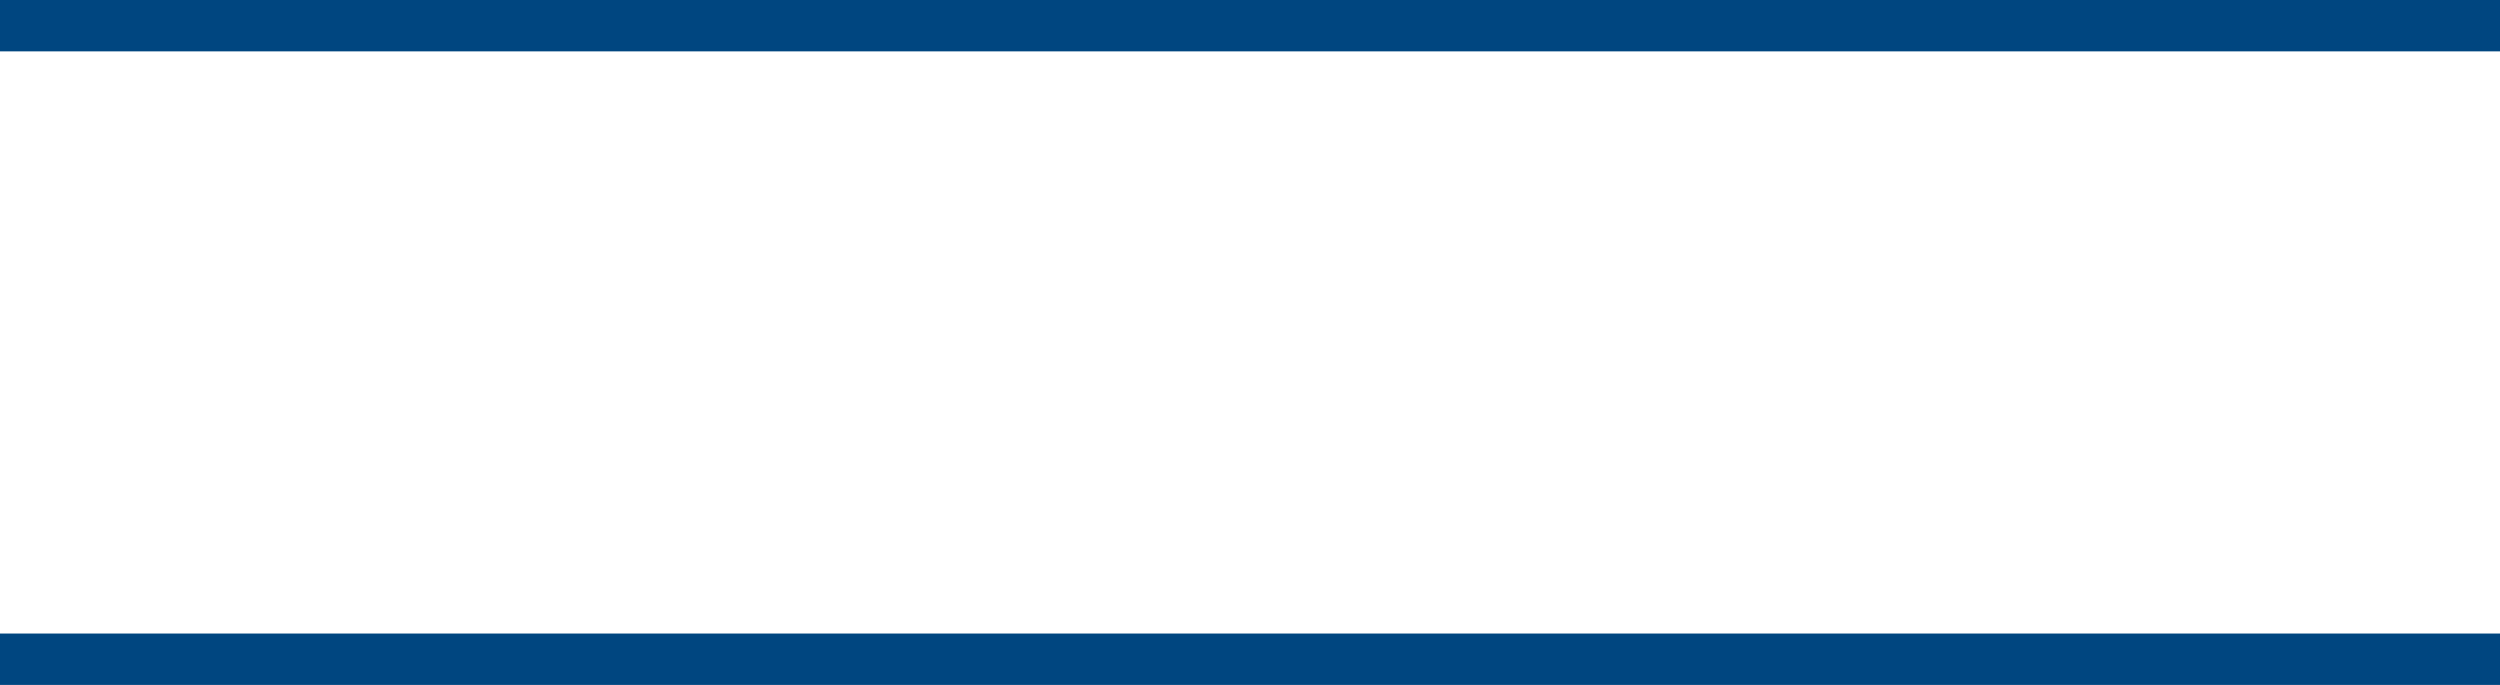
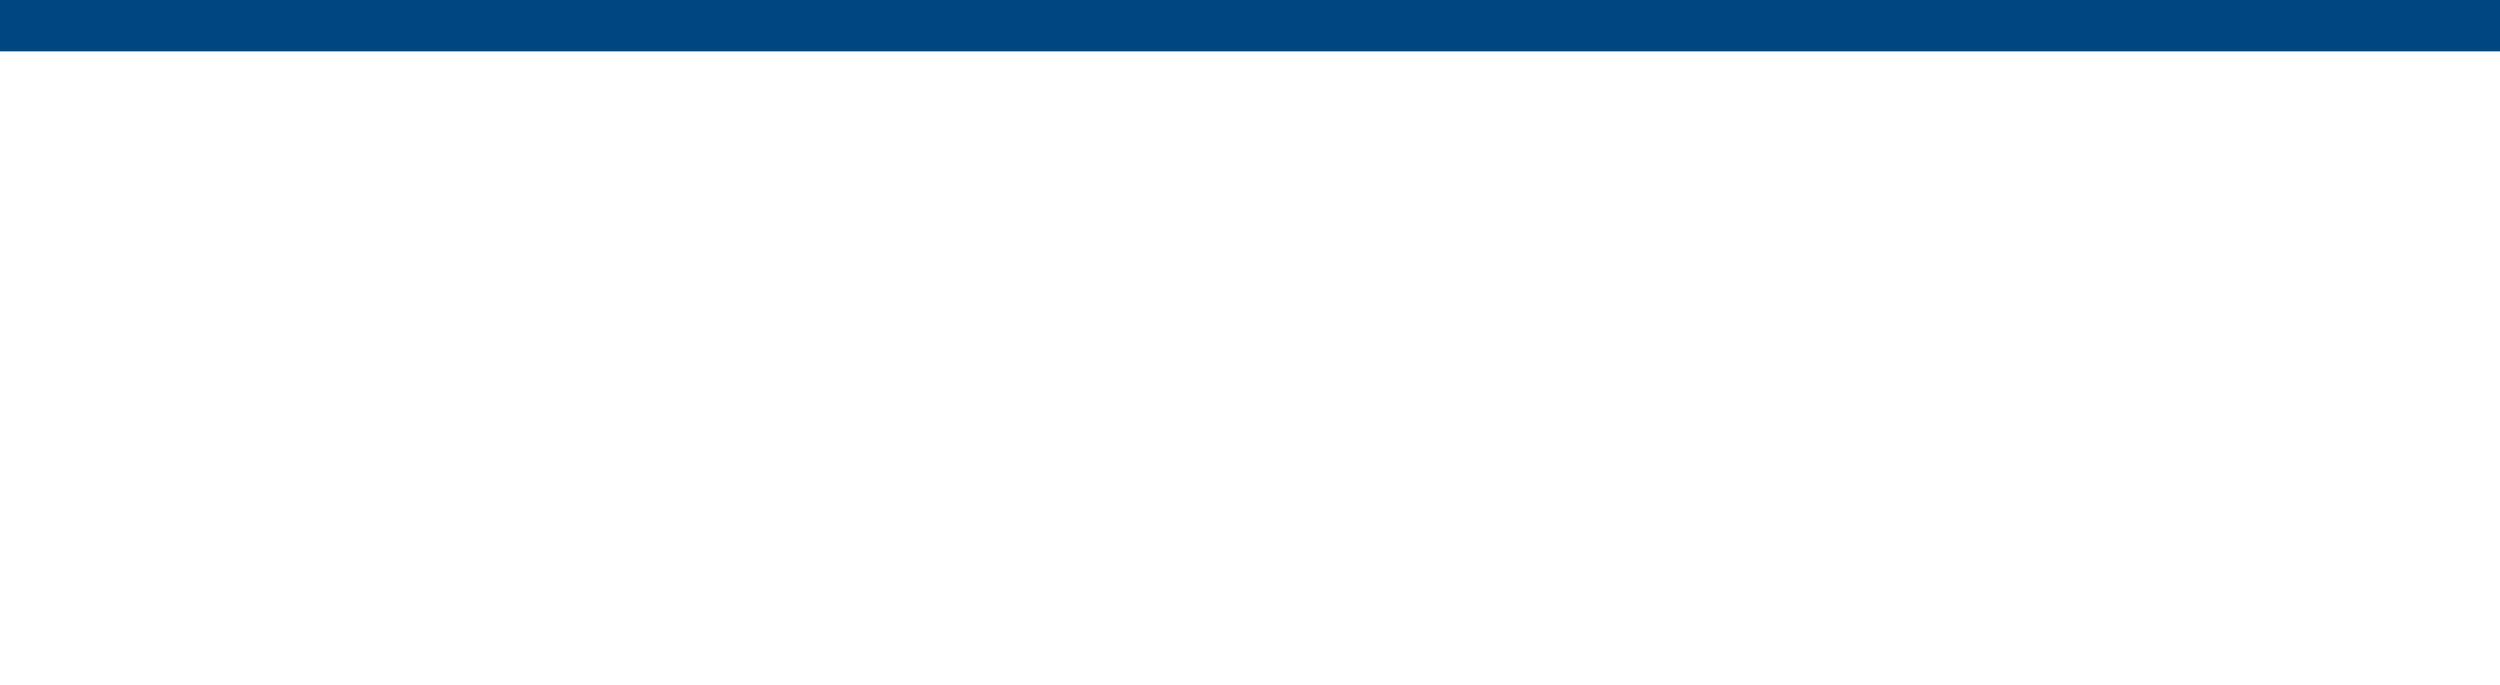
<svg xmlns="http://www.w3.org/2000/svg" version="1.1" preserveAspectRatio="none" id="Layer_1" x="0px" y="0px" viewBox="0 0 146 40" style="enable-background:new 0 0 146 40;" xml:space="preserve">
  <style type="text/css">
	.st0{fill-rule:evenodd;clip-rule:evenodd;fill:#FFFFFF;}
	.st1{fill:none;stroke:#004680;stroke-width:3;}
</style>
  <rect class="st0" width="146" height="40" />
-   <line class="st1" x1="0" y1="38.5" x2="146" y2="38.5" />
  <line class="st1" x1="0" y1="1.5" x2="146" y2="1.5" />
</svg>